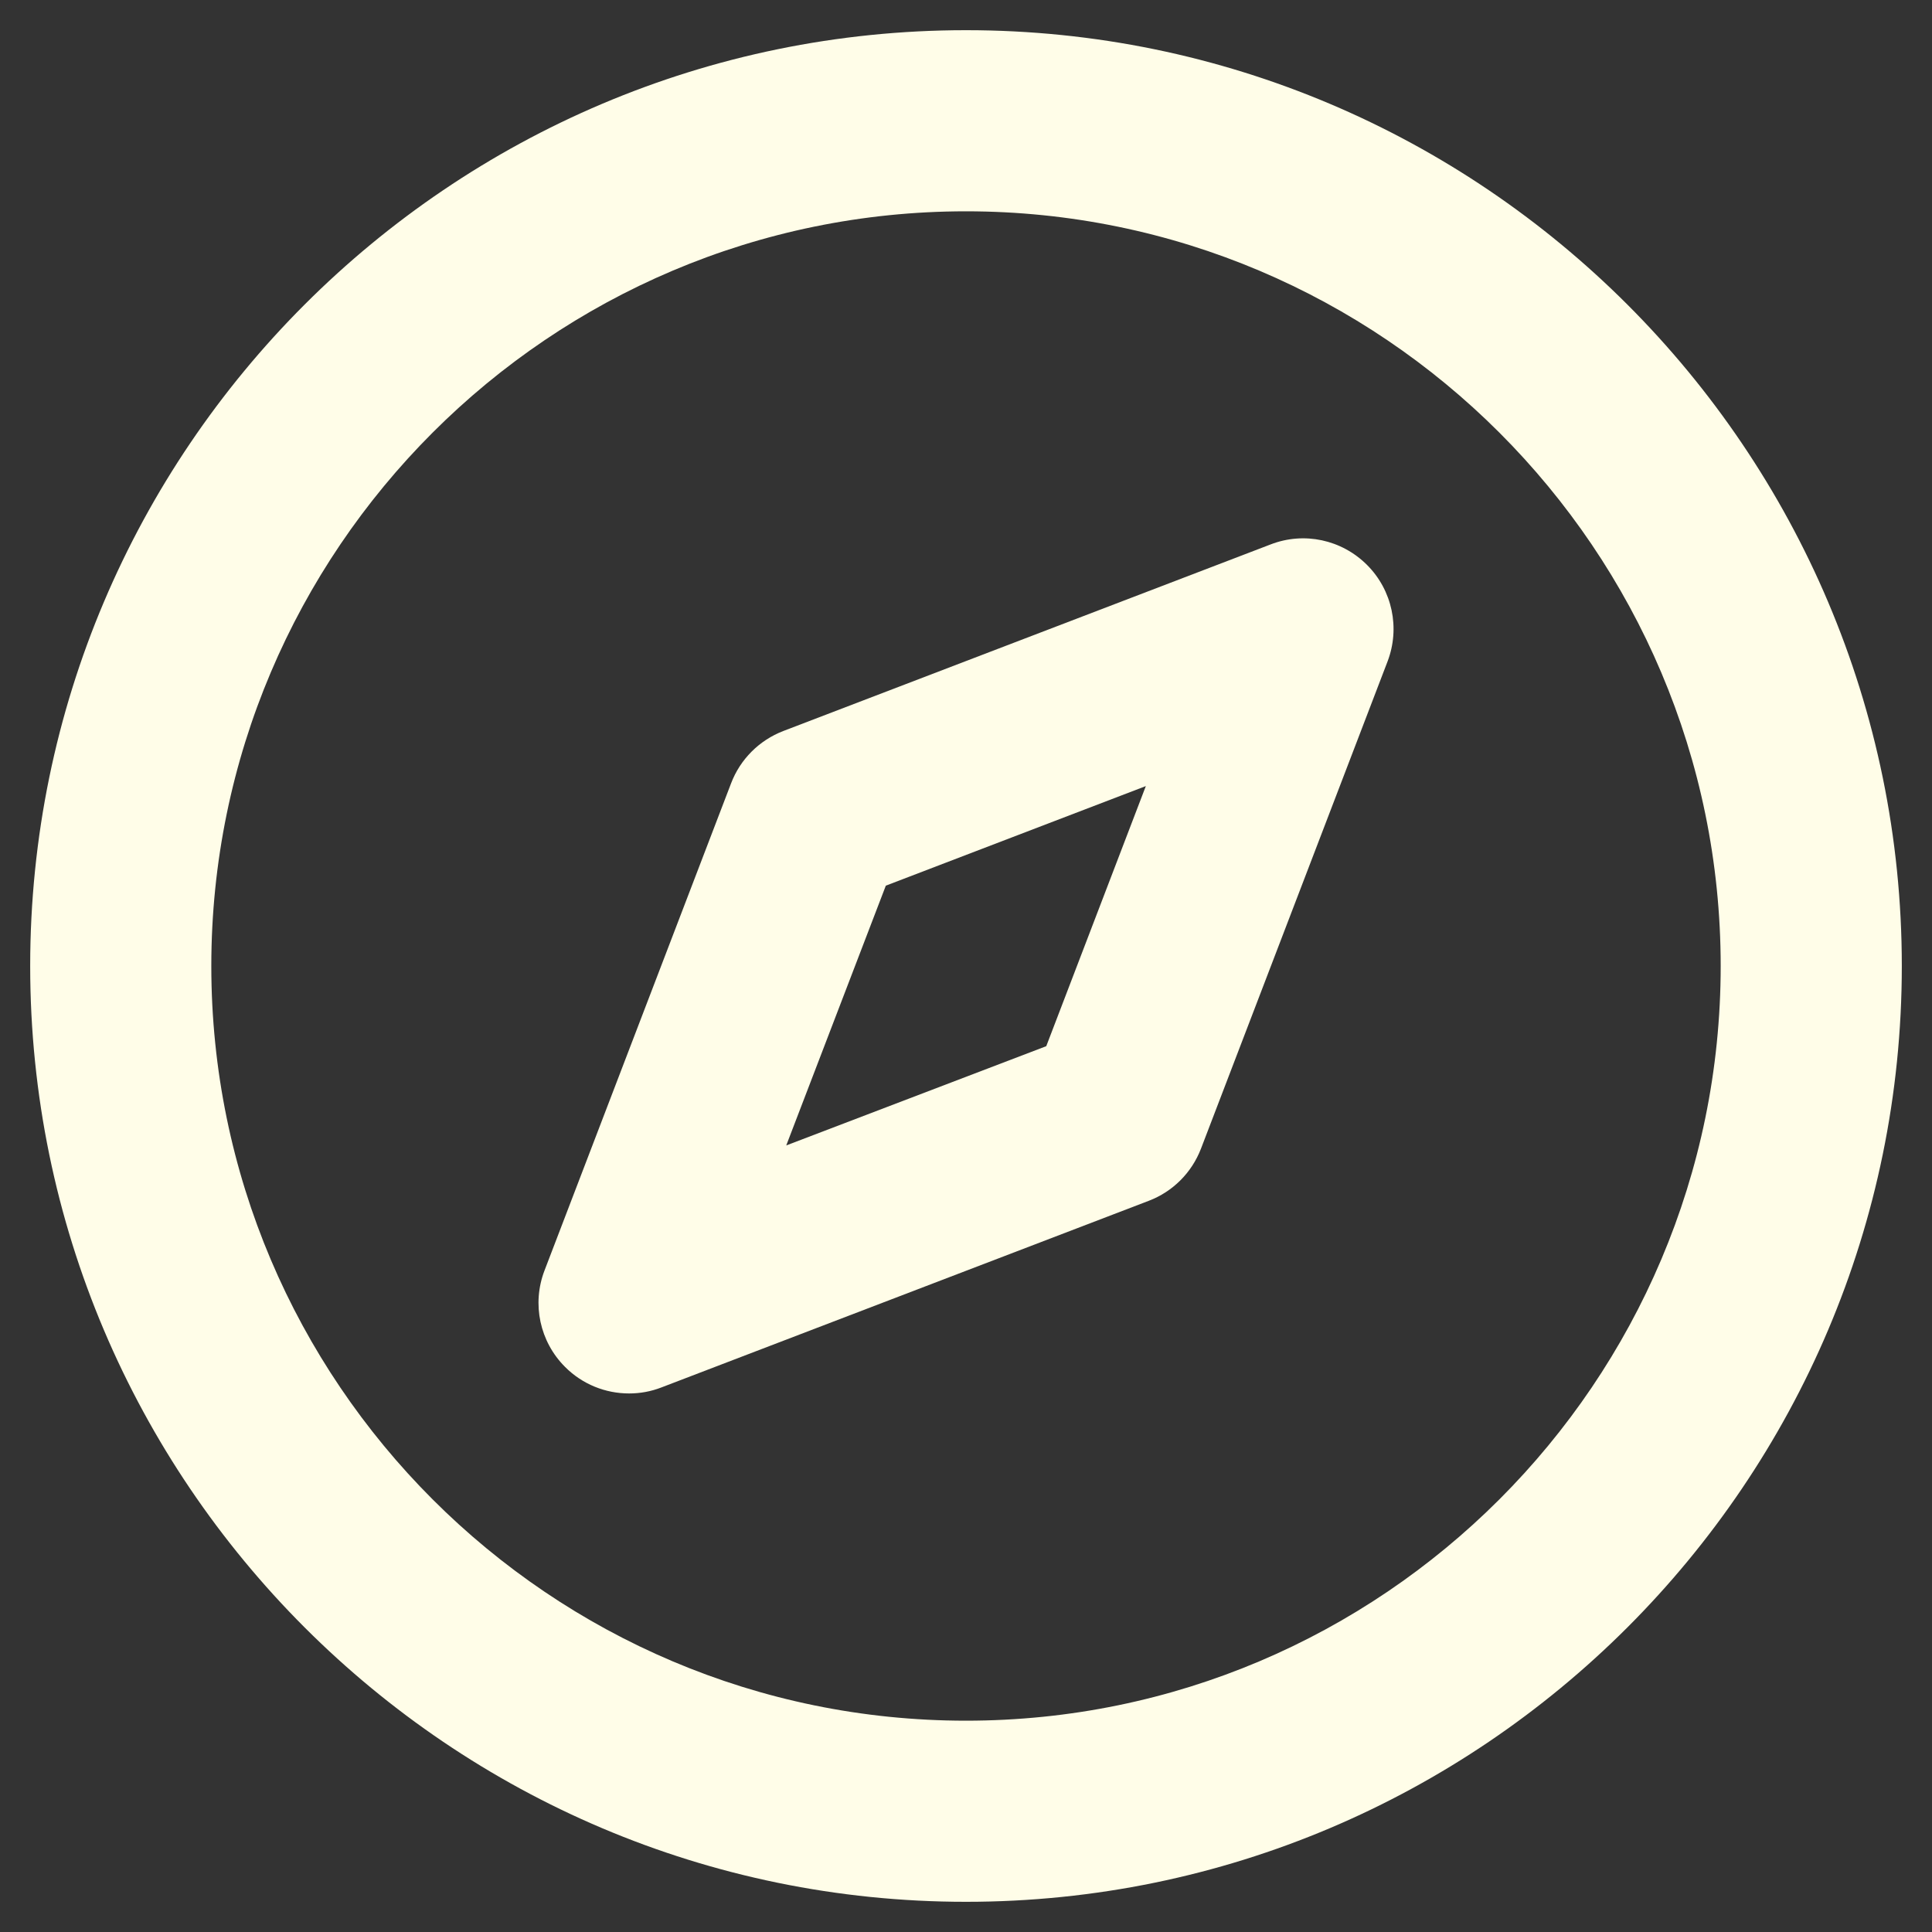
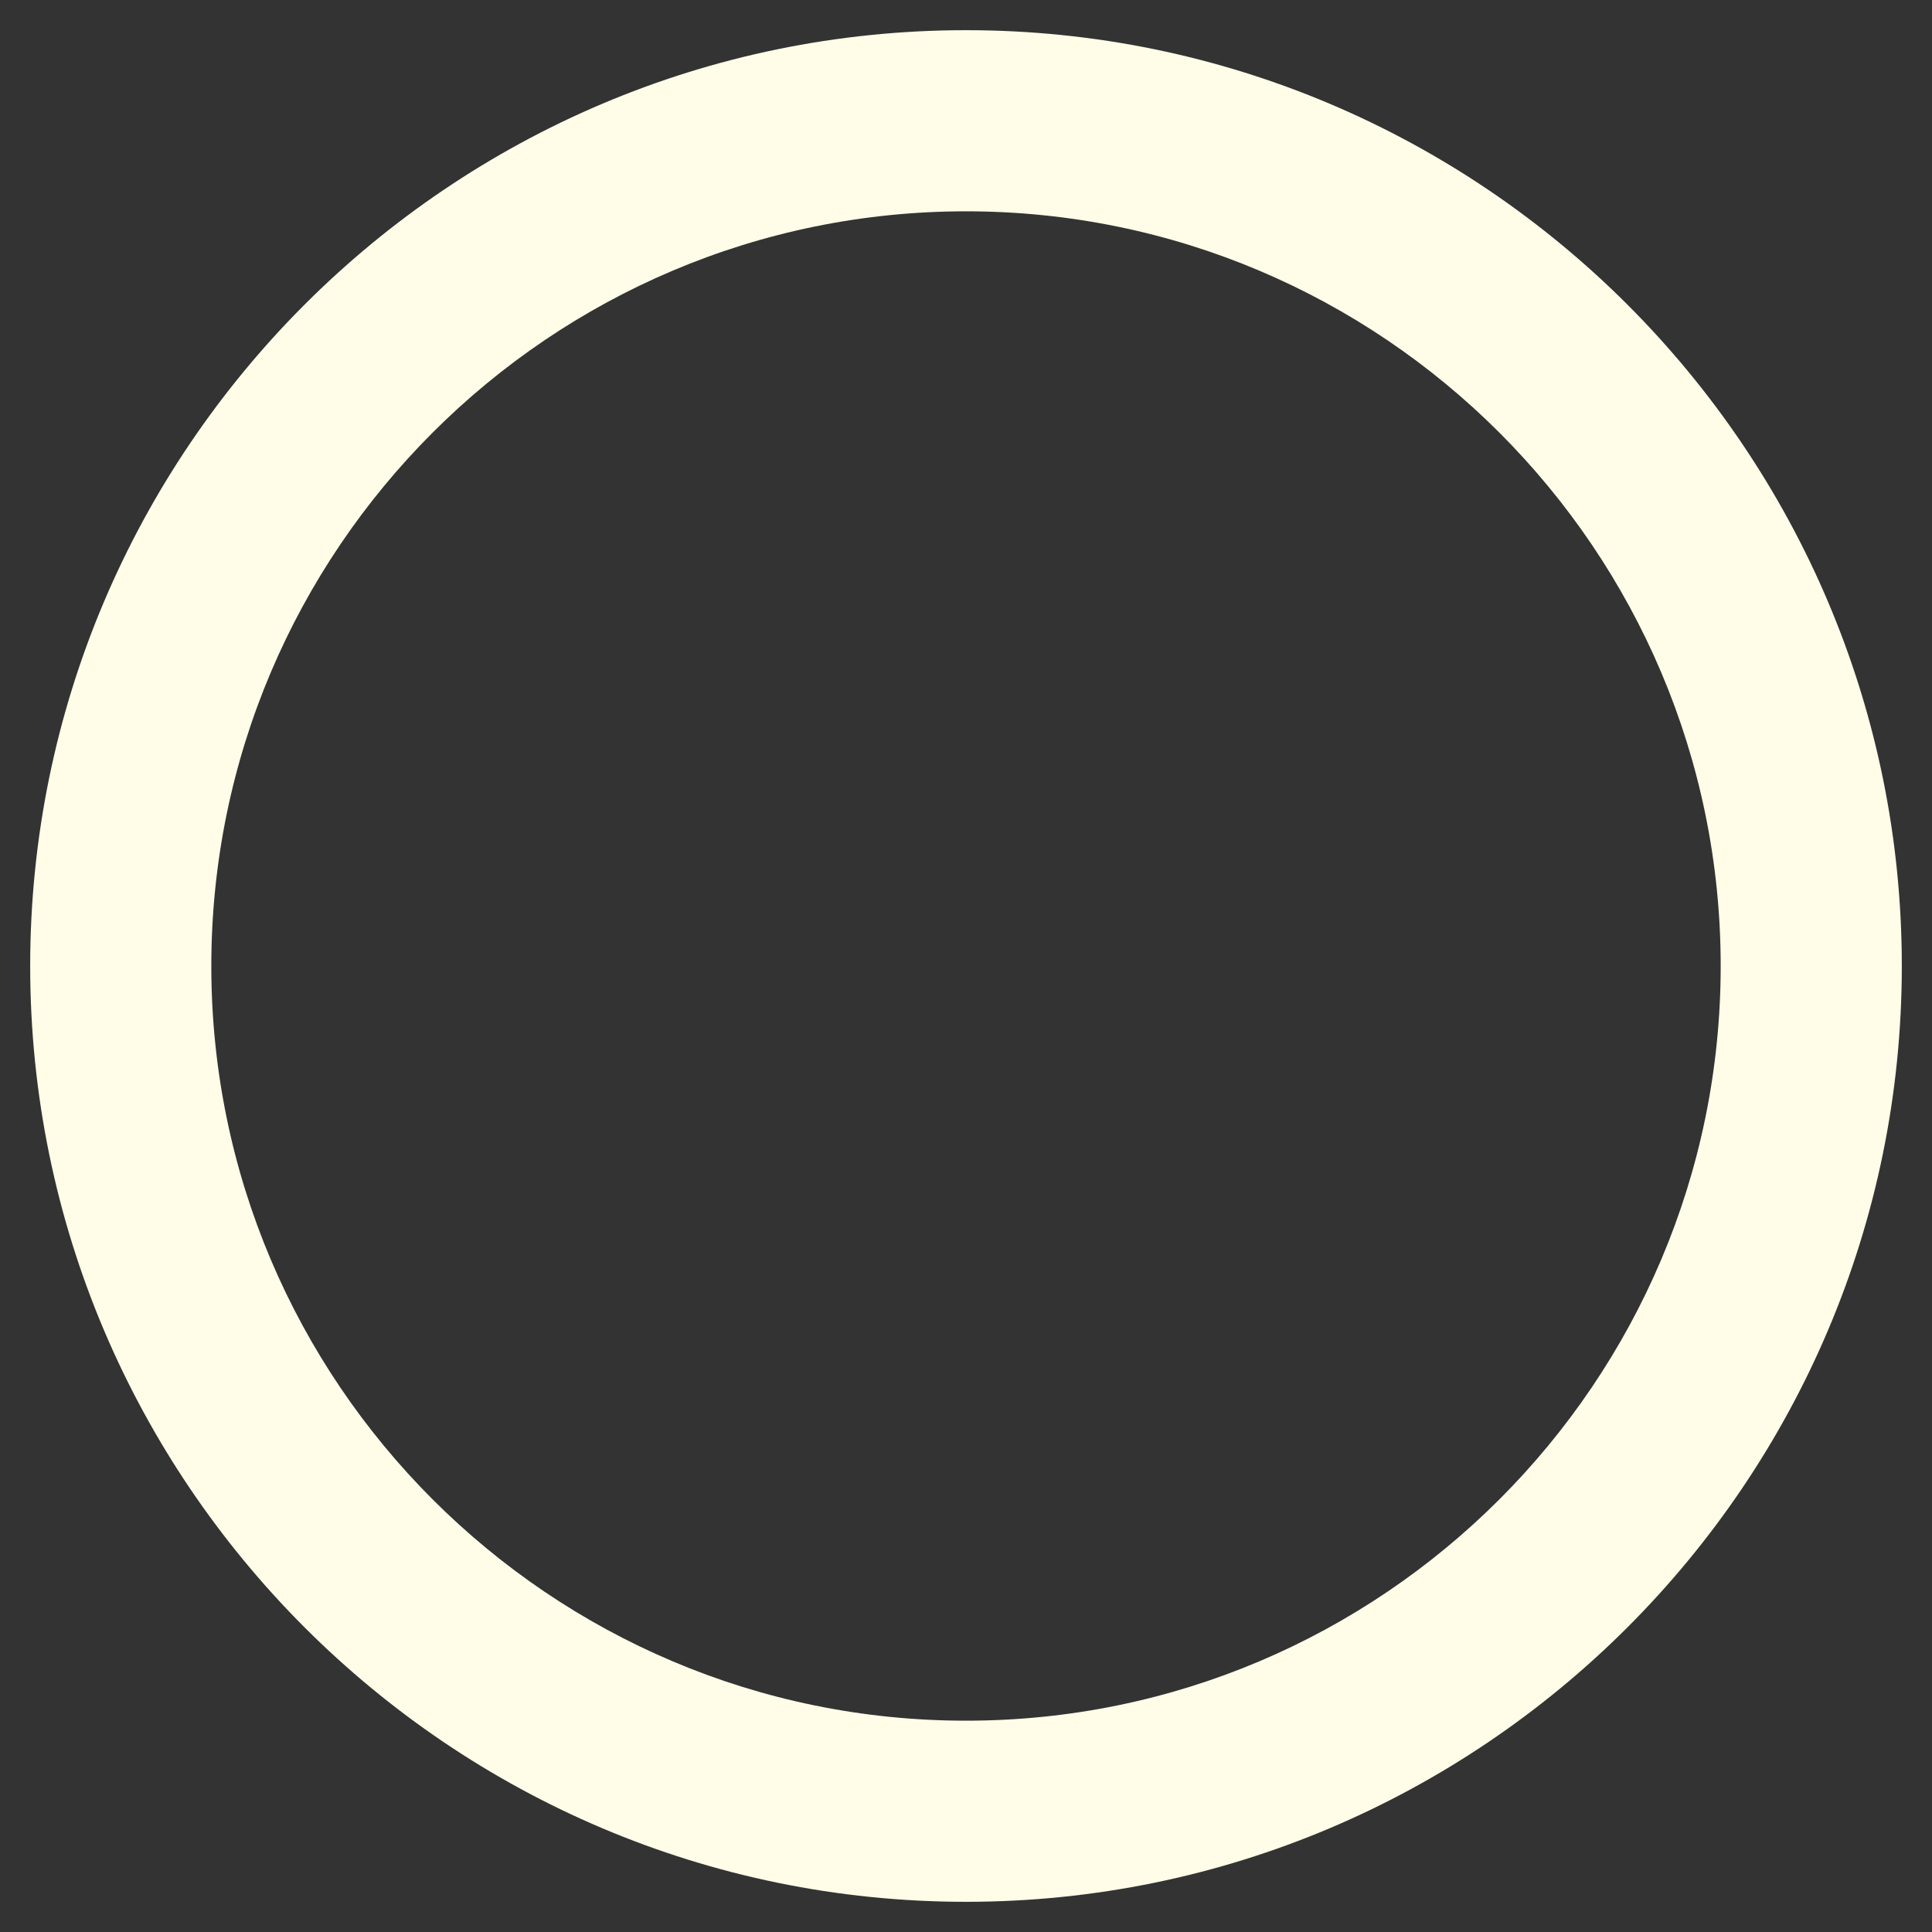
<svg xmlns="http://www.w3.org/2000/svg" width="24" height="24" viewBox="0 0 24 24" fill="none">
  <rect x="0" y="0" width="24" height="24" fill="#333333" stroke="none" />
  <path d="M12 0.375C5.59 0.375 0.375 5.59 0.375 12C0.375 18.41 5.59 23.625 12 23.625C18.41 23.625 23.625 18.41 23.625 12C23.625 5.59 18.41 0.375 12 0.375ZM12 21.375C6.831 21.375 2.625 17.169 2.625 12C2.625 6.831 6.831 2.625 12 2.625C17.169 2.625 21.375 6.831 21.375 12C21.375 17.169 17.169 21.375 12 21.375Z" fill="#FFFDE8" />
-   <path d="M15.784 6.763L9.73 9.081C9.432 9.196 9.196 9.431 9.082 9.73L6.764 15.783C6.605 16.198 6.705 16.666 7.019 16.98C7.234 17.196 7.521 17.31 7.815 17.31C7.95 17.31 8.086 17.286 8.217 17.235L14.27 14.917C14.569 14.803 14.804 14.568 14.919 14.269L17.237 8.216C17.395 7.801 17.296 7.332 16.982 7.018C16.667 6.703 16.2 6.602 15.784 6.763ZM12.997 12.996L9.767 14.229L11.004 11.002L14.234 9.765L12.997 12.996Z" fill="#FFFDE8" />
</svg>